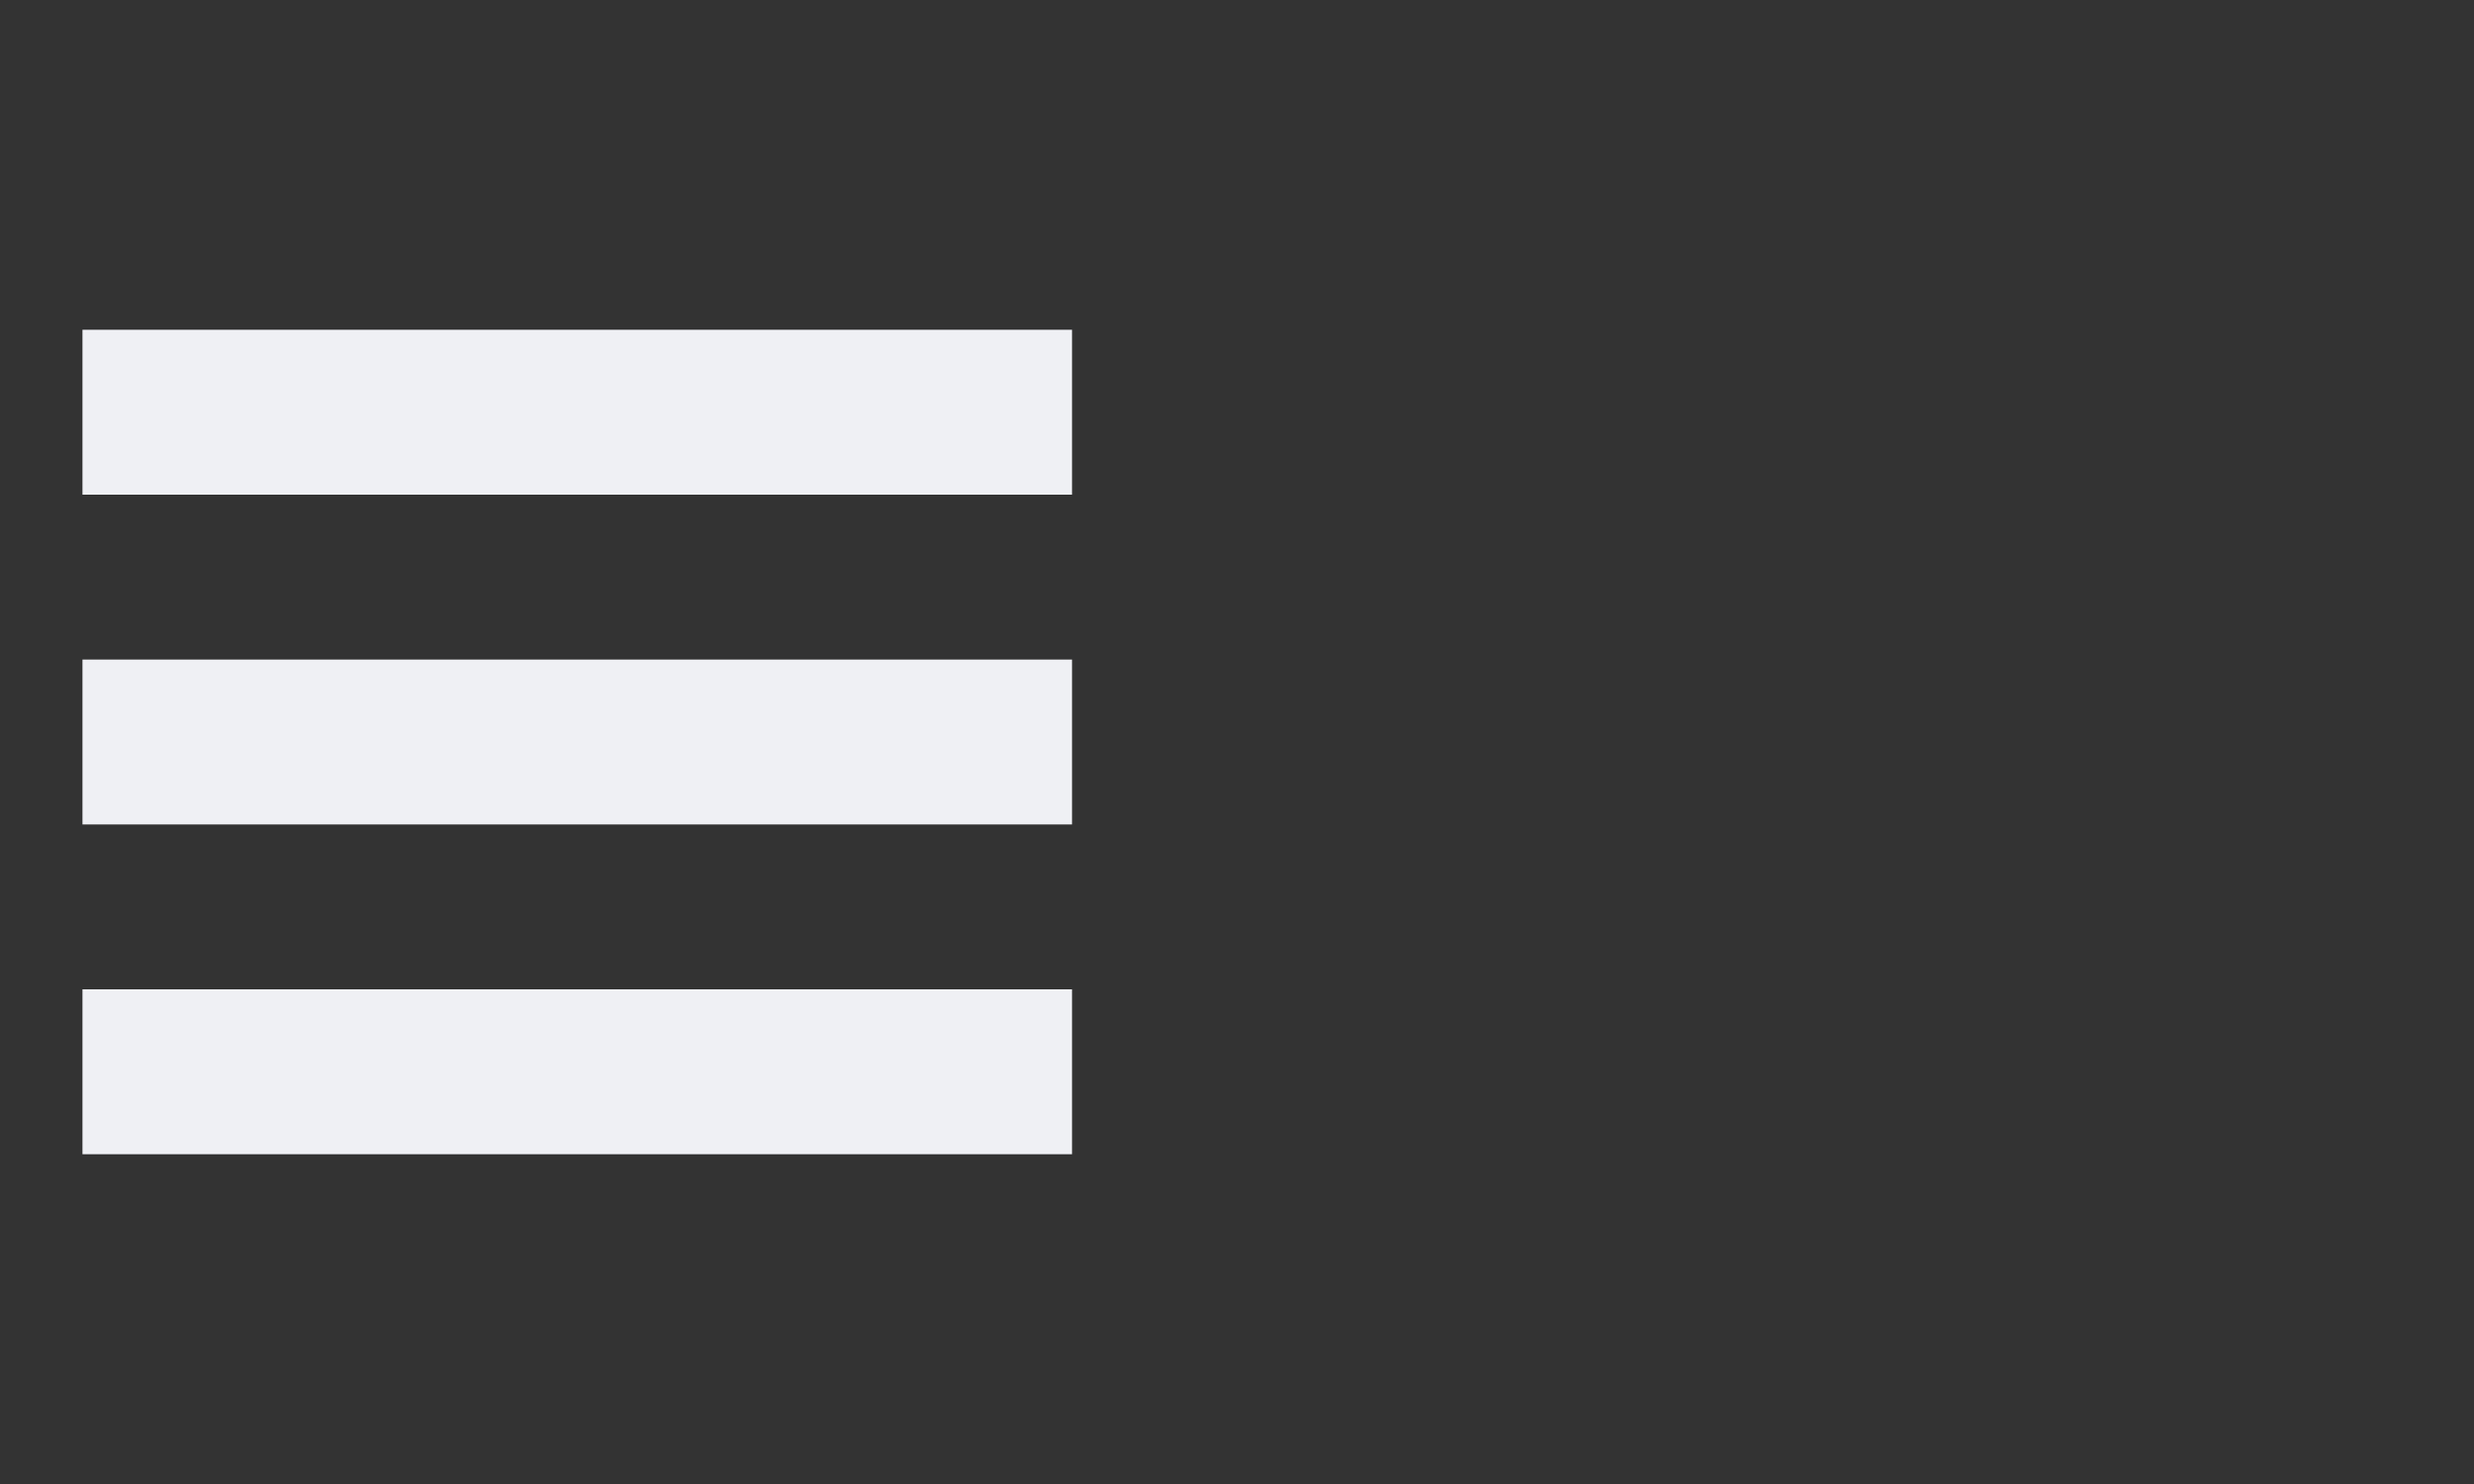
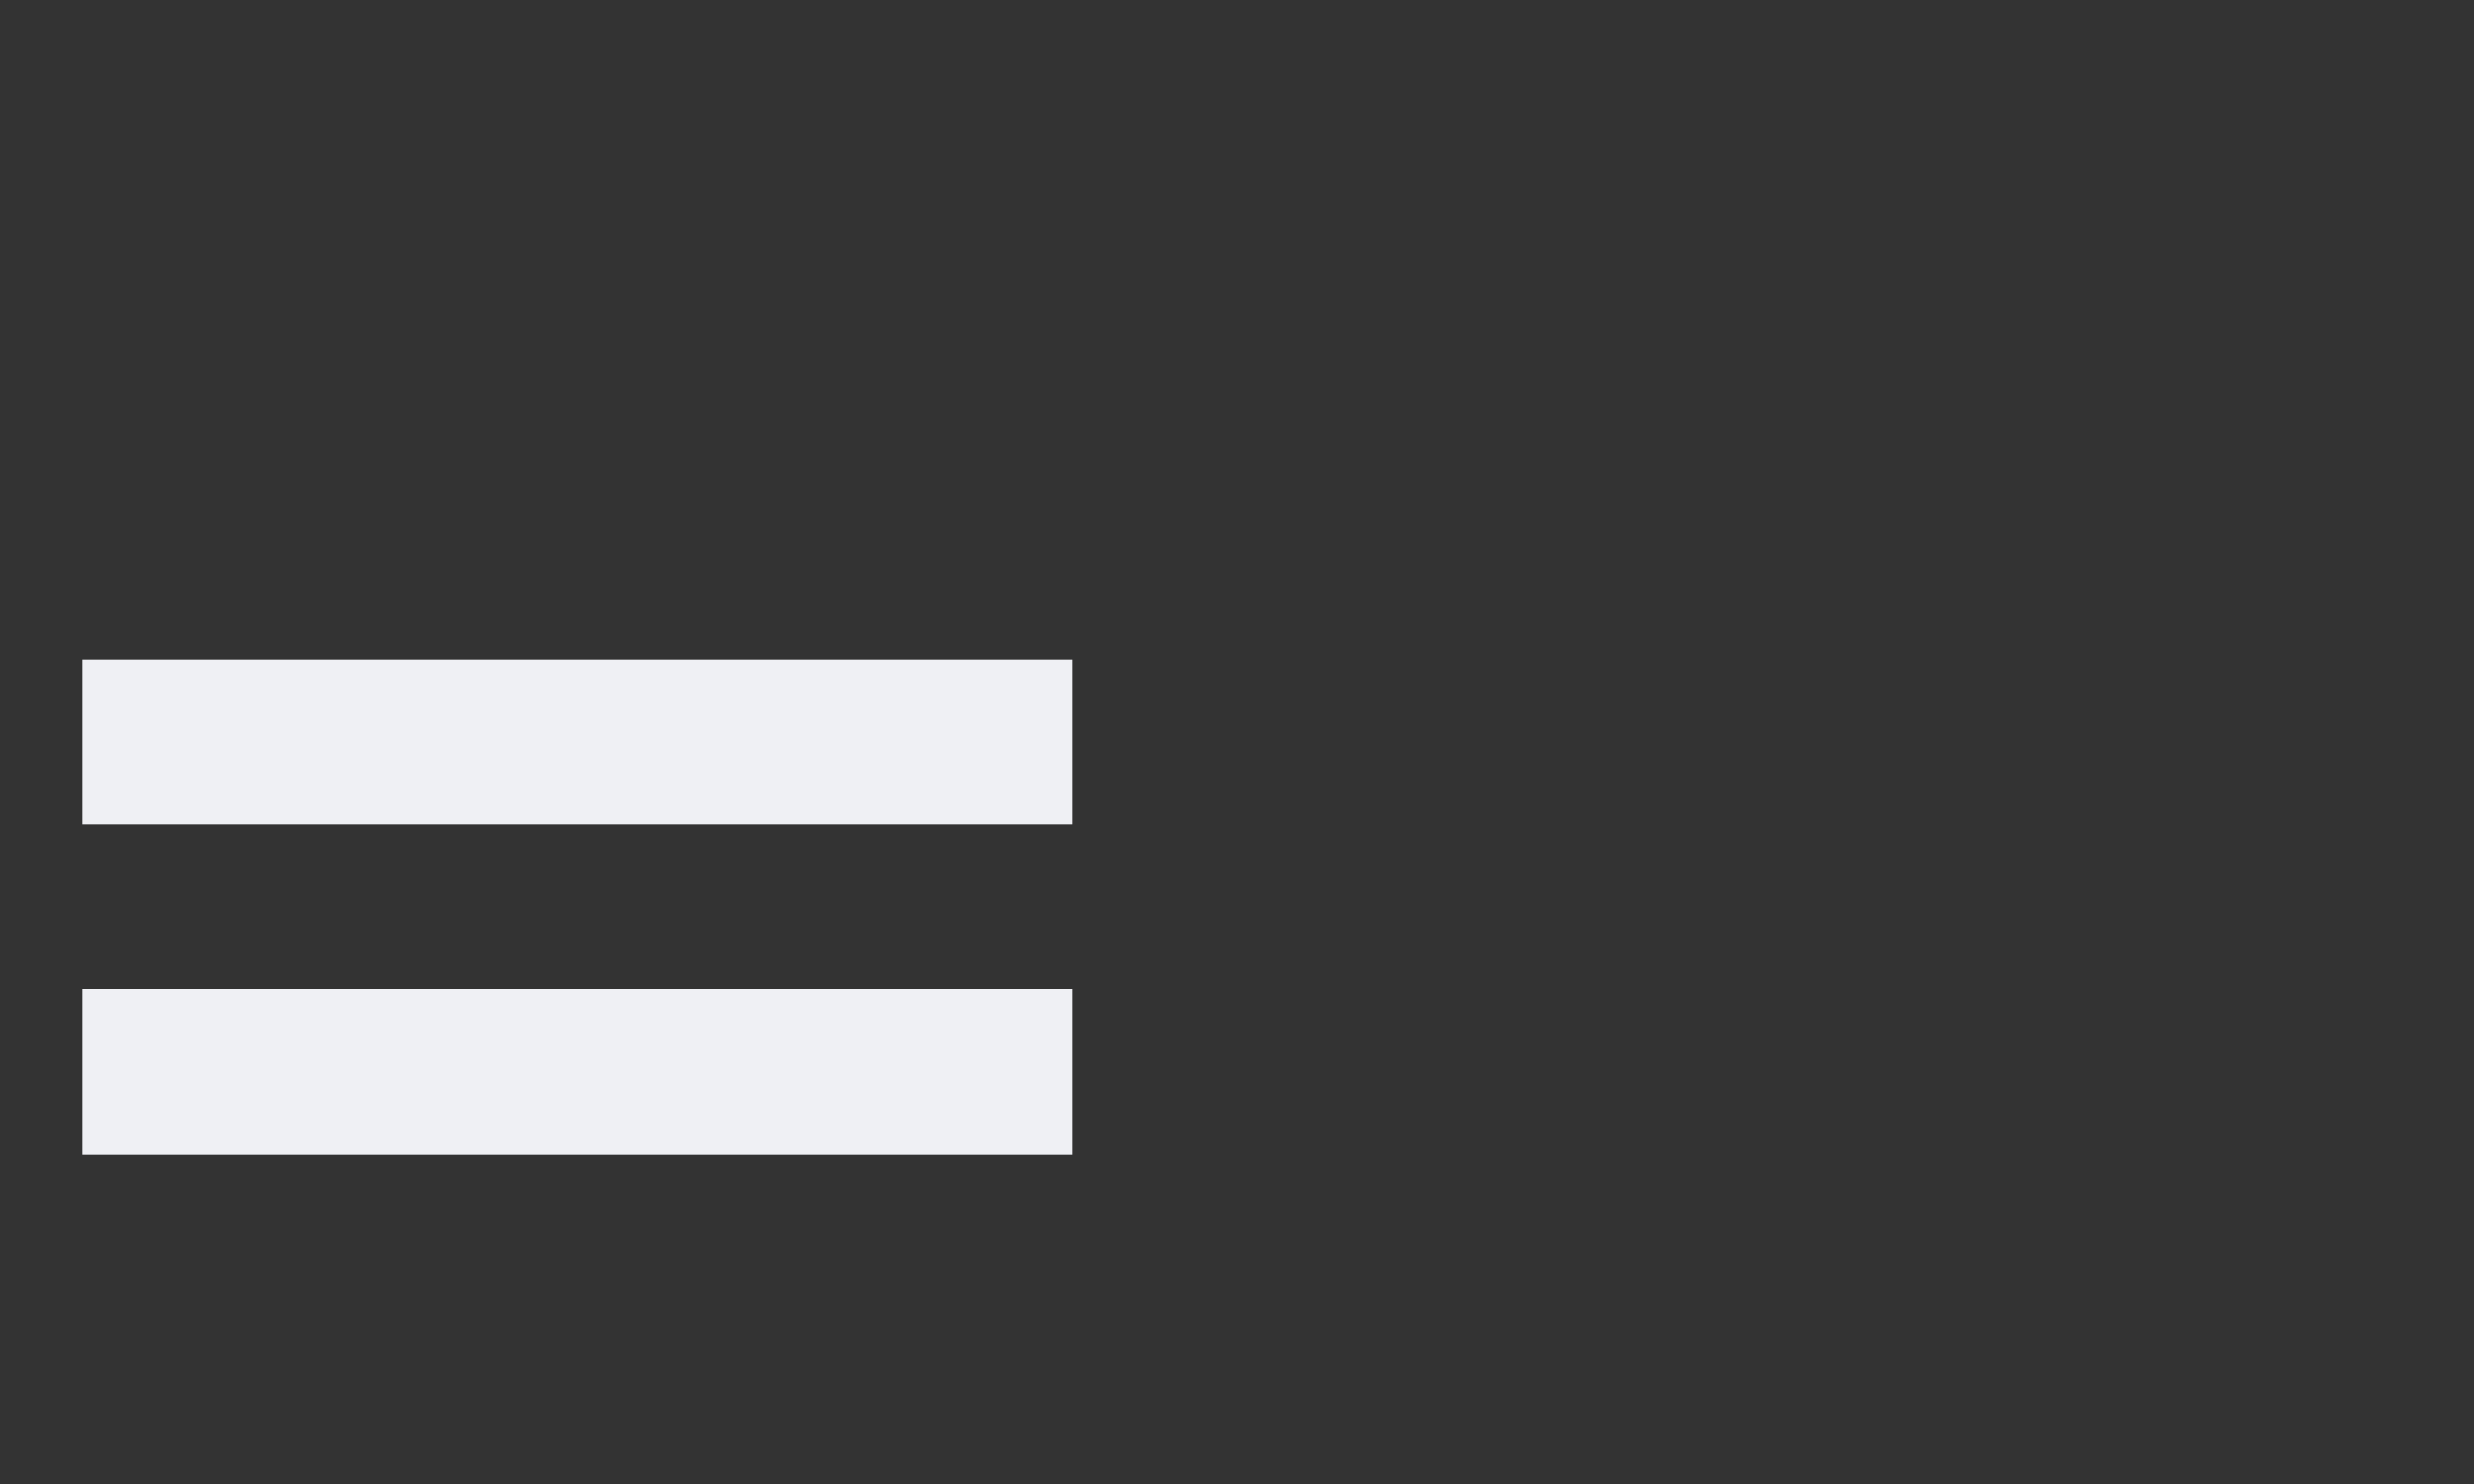
<svg xmlns="http://www.w3.org/2000/svg" version="1.1" baseProfile="full" width="30" height="18" viewBox="0 0 30.00 18.00" enable-background="new 0 0 30.00 18.00" xml:space="preserve">
  <rect x="0" y="0" width="30.00" height="18.00" fill="#333333" stroke="none" />
  <rect x="1" y="12" fill="#EFF0F4" width="12" height="2" />
  <rect x="1" y="8" fill="#EFF0F4" width="12" height="2" />
-   <rect x="1" y="4" fill="#EFF0F4" width="12" height="2" />
</svg>